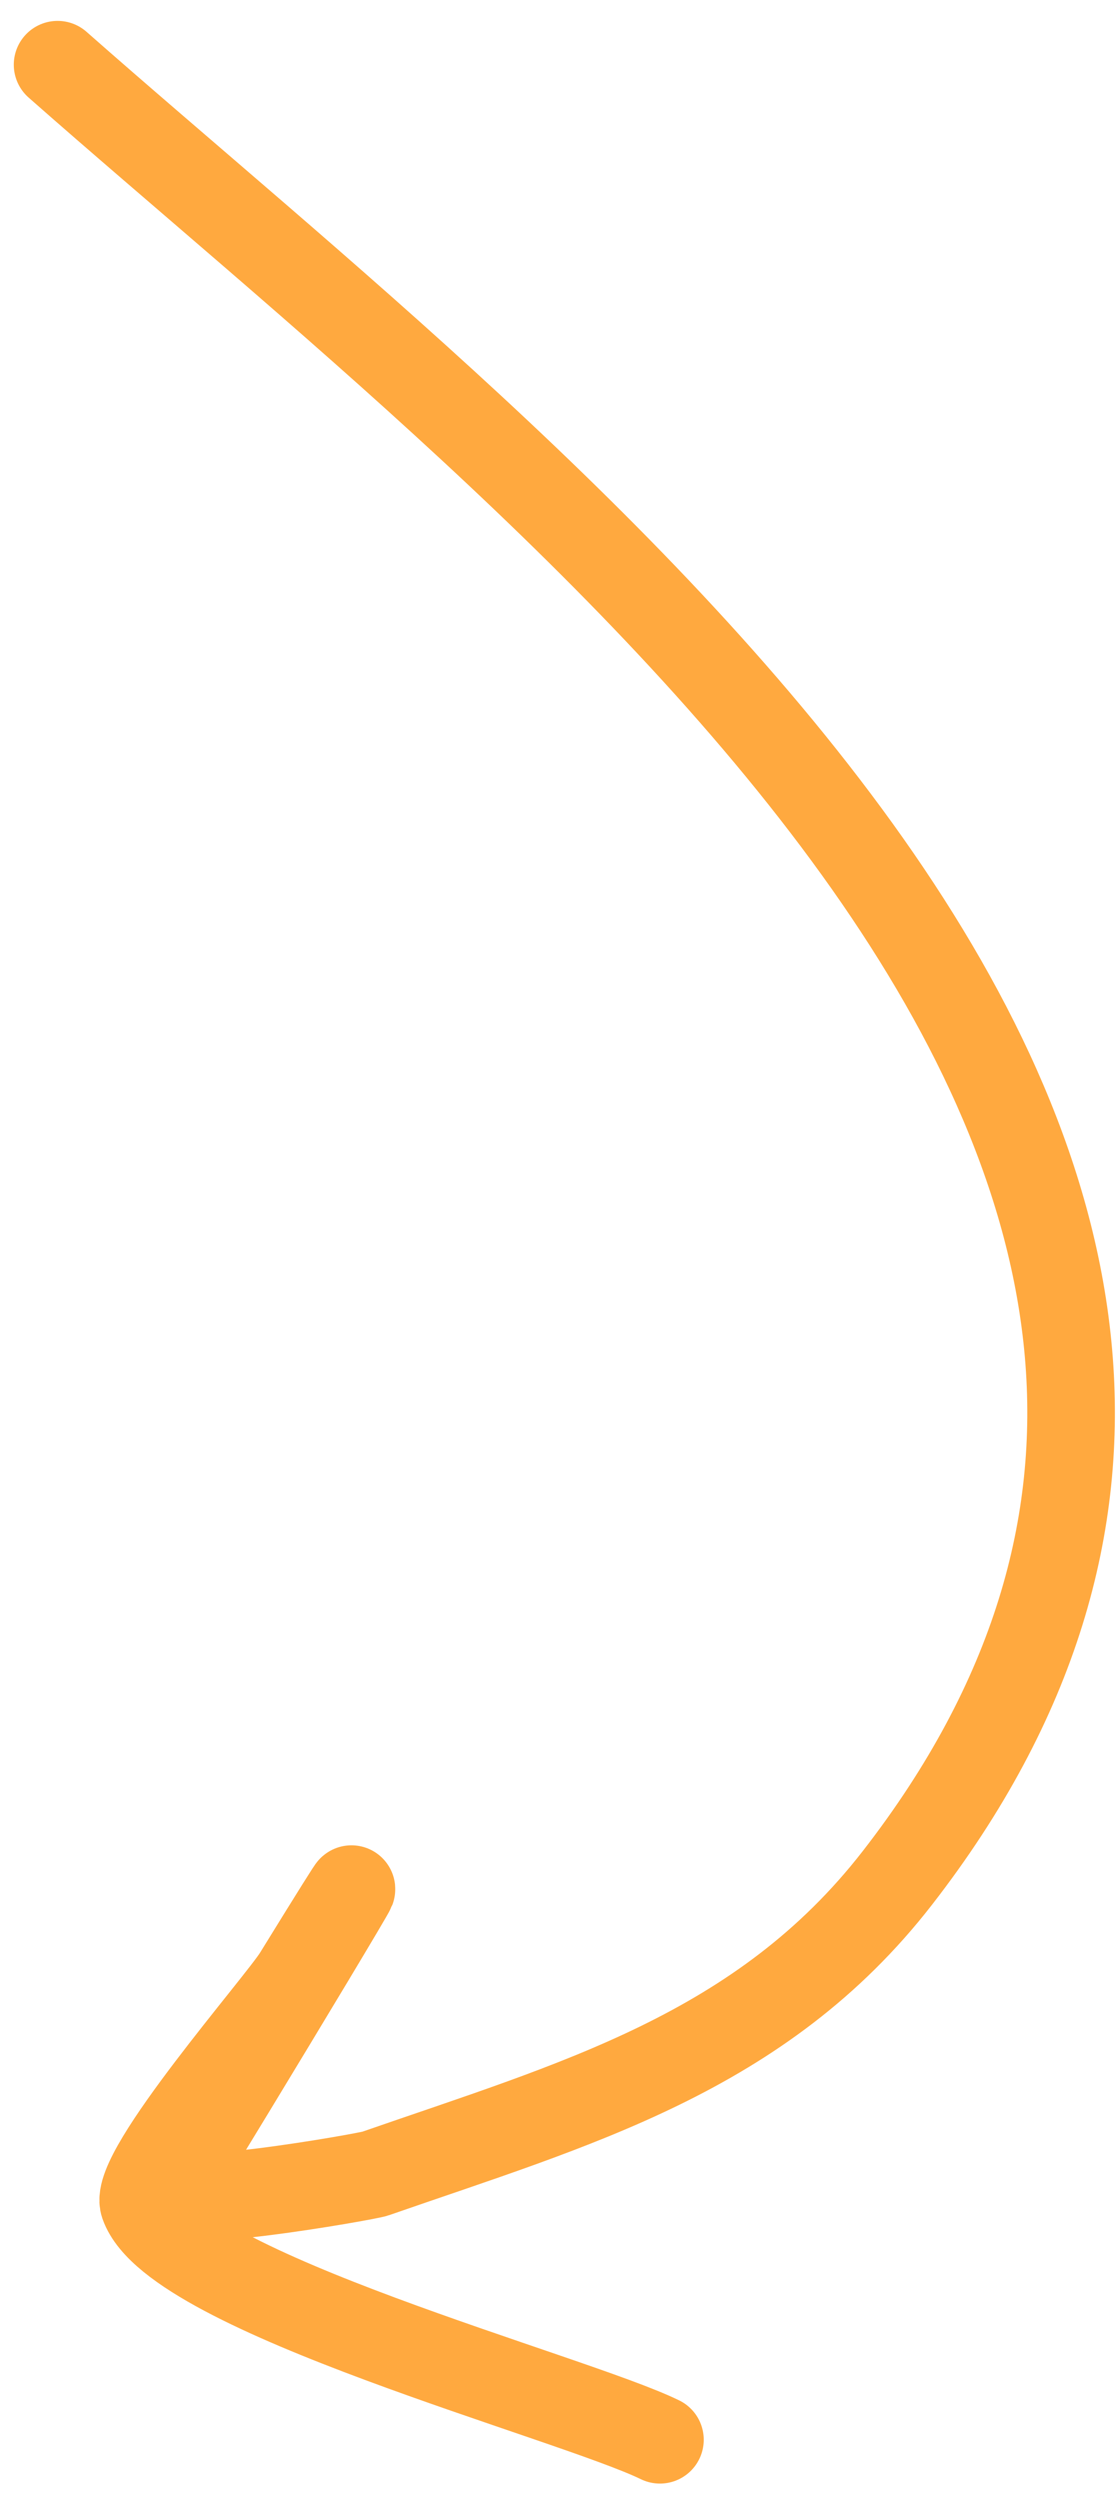
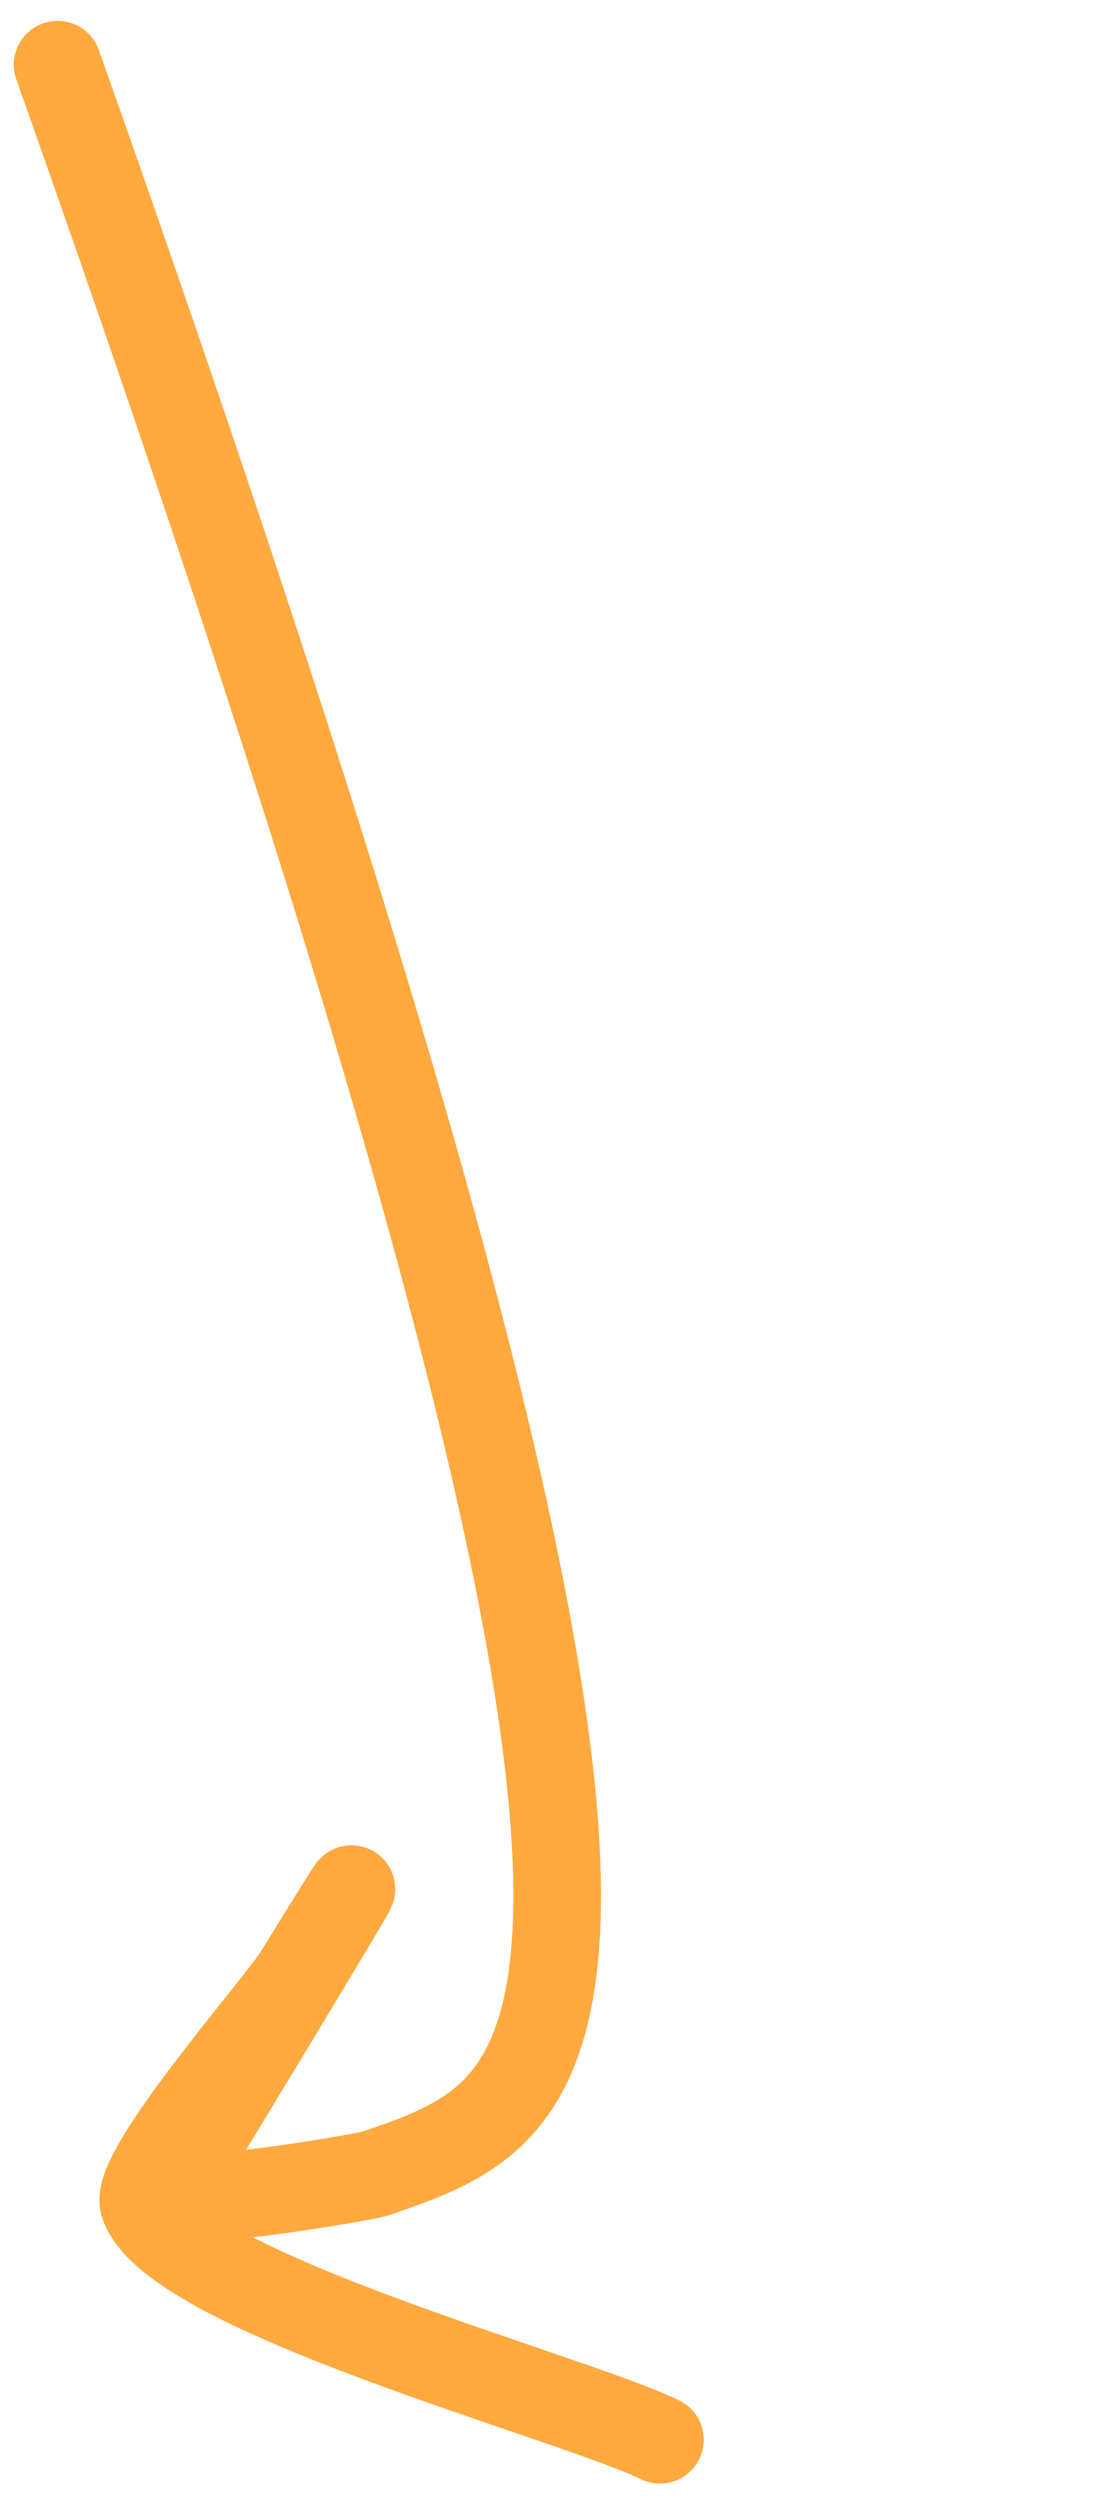
<svg xmlns="http://www.w3.org/2000/svg" width="38" height="85" viewBox="0 0 38 85" fill="none">
-   <path d="M1.959 2.2C18.451 16.738 49.411 39.54 30.528 63.849C25.902 69.803 19.571 71.534 12.761 73.903C12.467 74.005 5.273 75.275 5.814 74.409C7.264 72.09 15.595 58.289 10.108 67.184C9.527 68.126 4.509 73.843 4.892 74.942C5.933 77.937 19.444 81.484 22.451 82.95" stroke="#FFA93F" stroke-width="2.98" stroke-linecap="round" />
+   <path d="M1.959 2.2C25.902 69.803 19.571 71.534 12.761 73.903C12.467 74.005 5.273 75.275 5.814 74.409C7.264 72.09 15.595 58.289 10.108 67.184C9.527 68.126 4.509 73.843 4.892 74.942C5.933 77.937 19.444 81.484 22.451 82.95" stroke="#FFA93F" stroke-width="2.98" stroke-linecap="round" />
</svg>